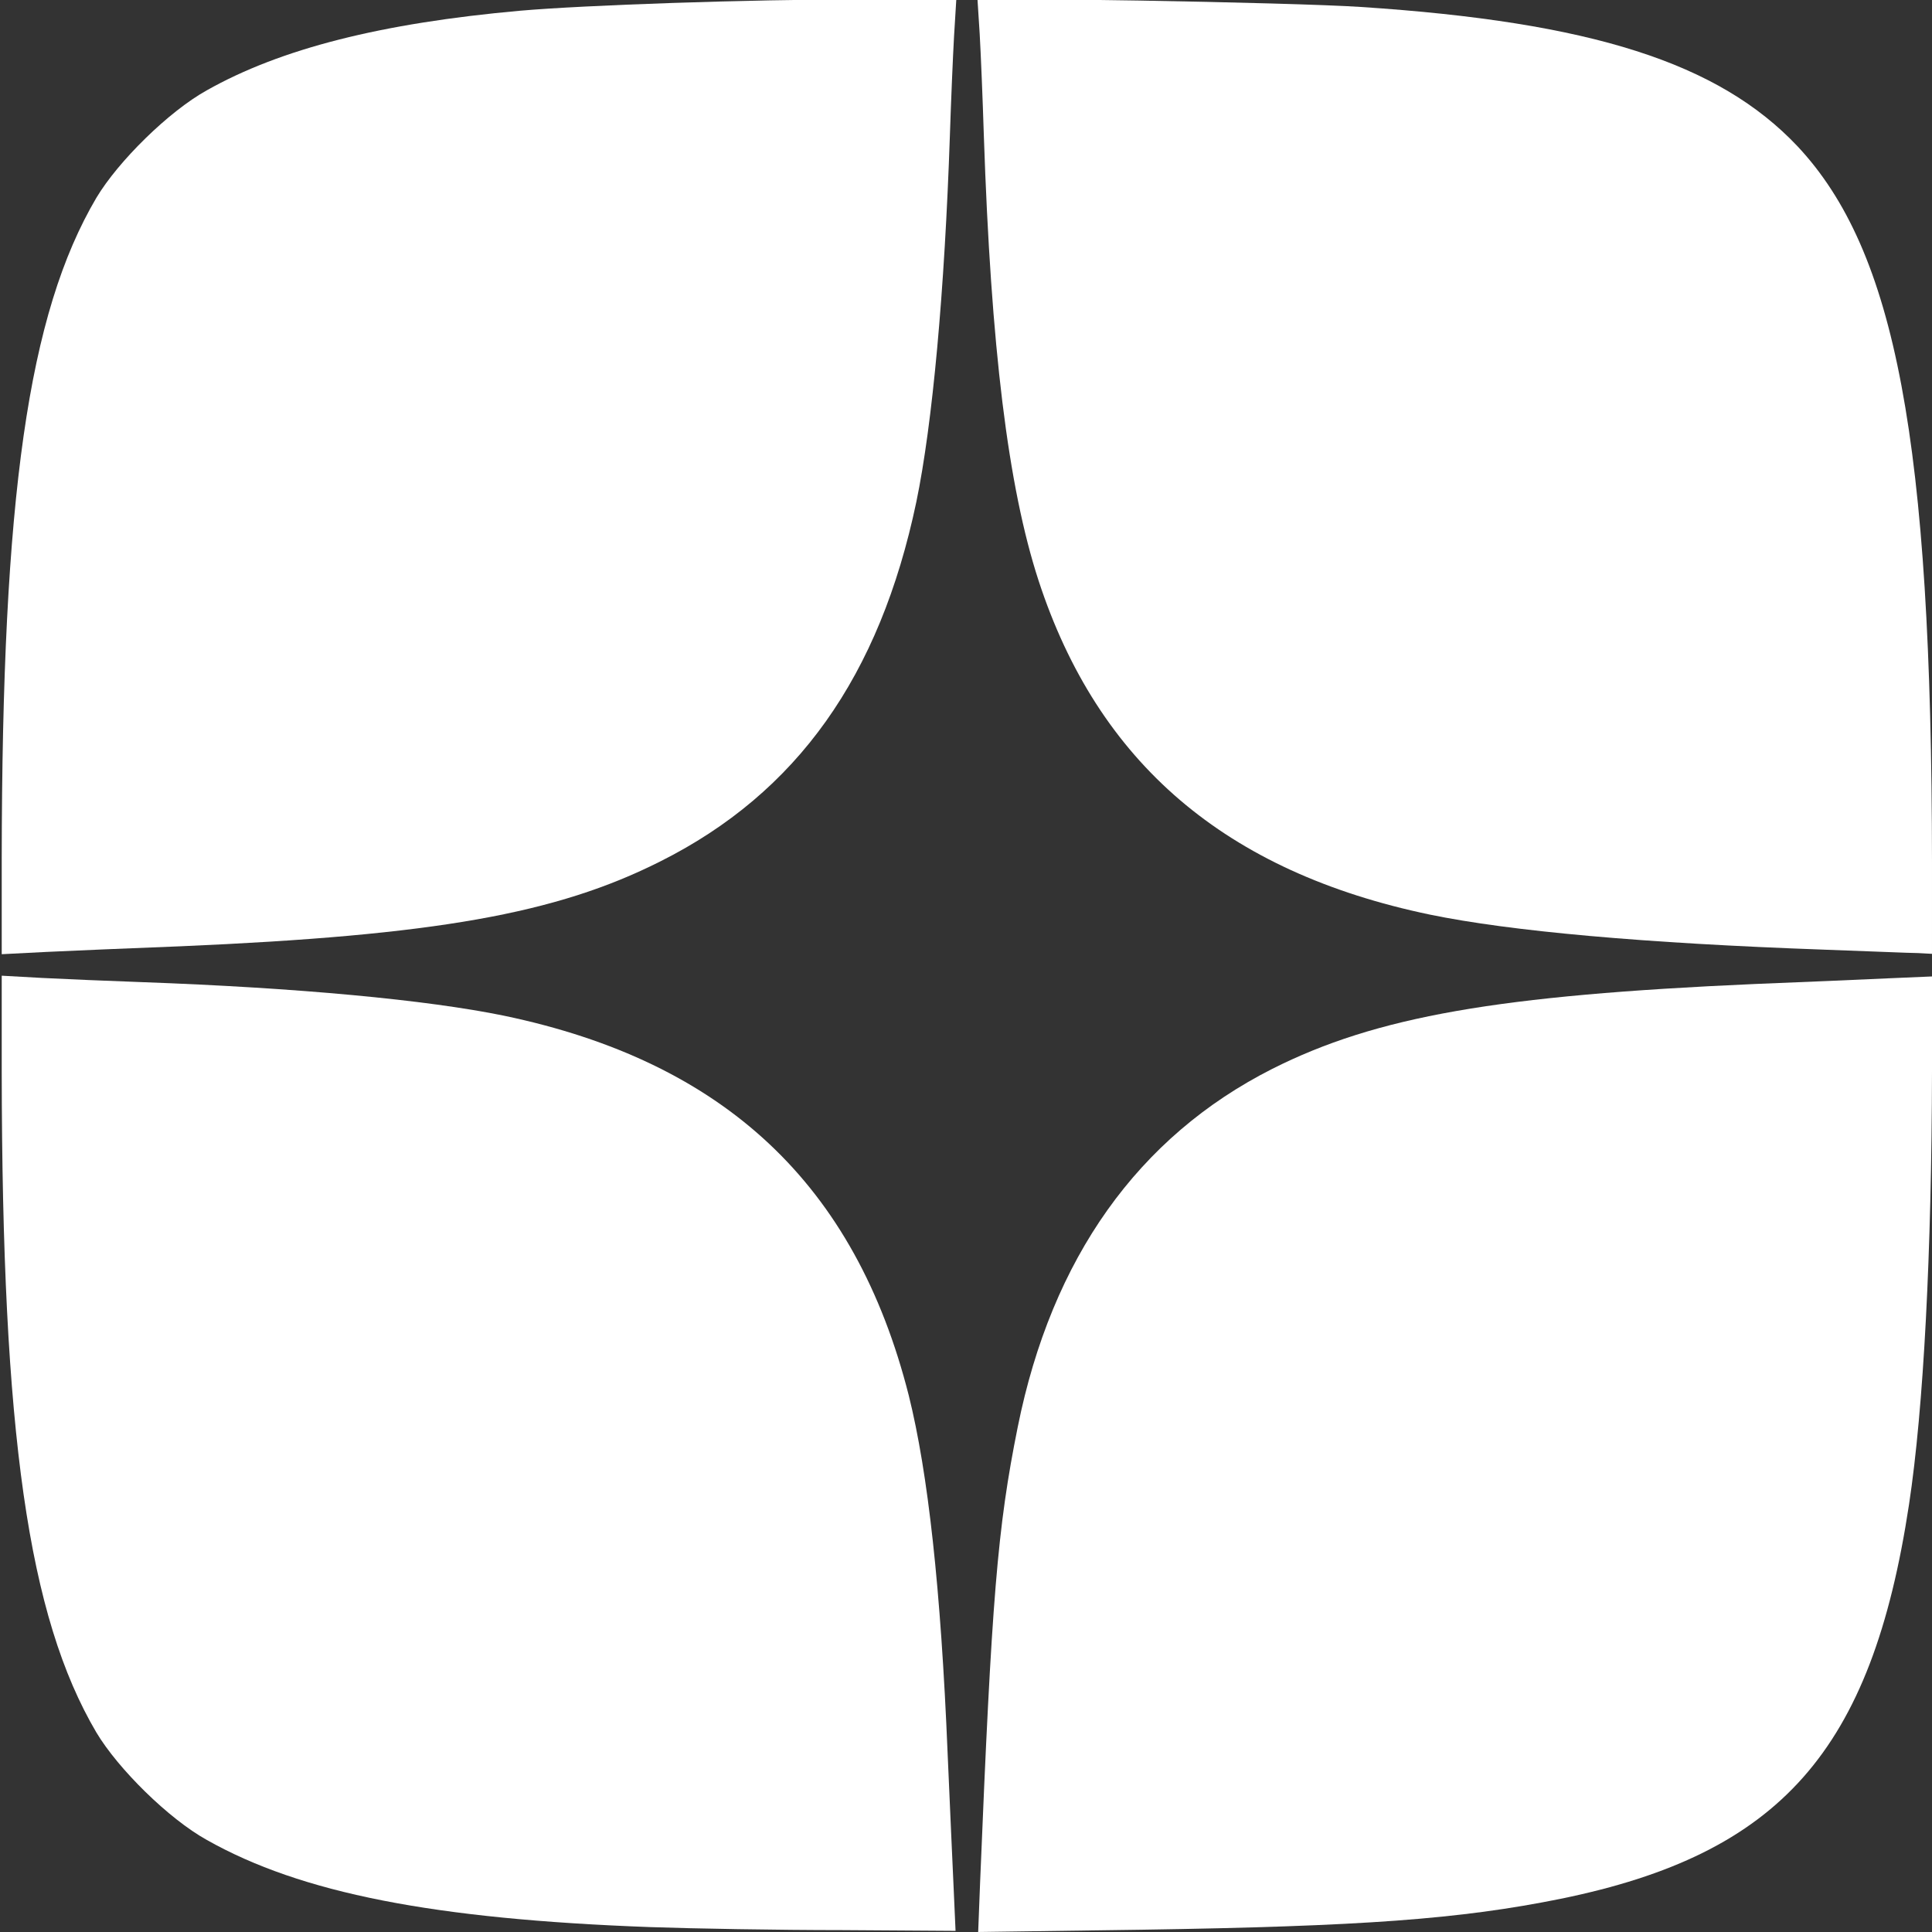
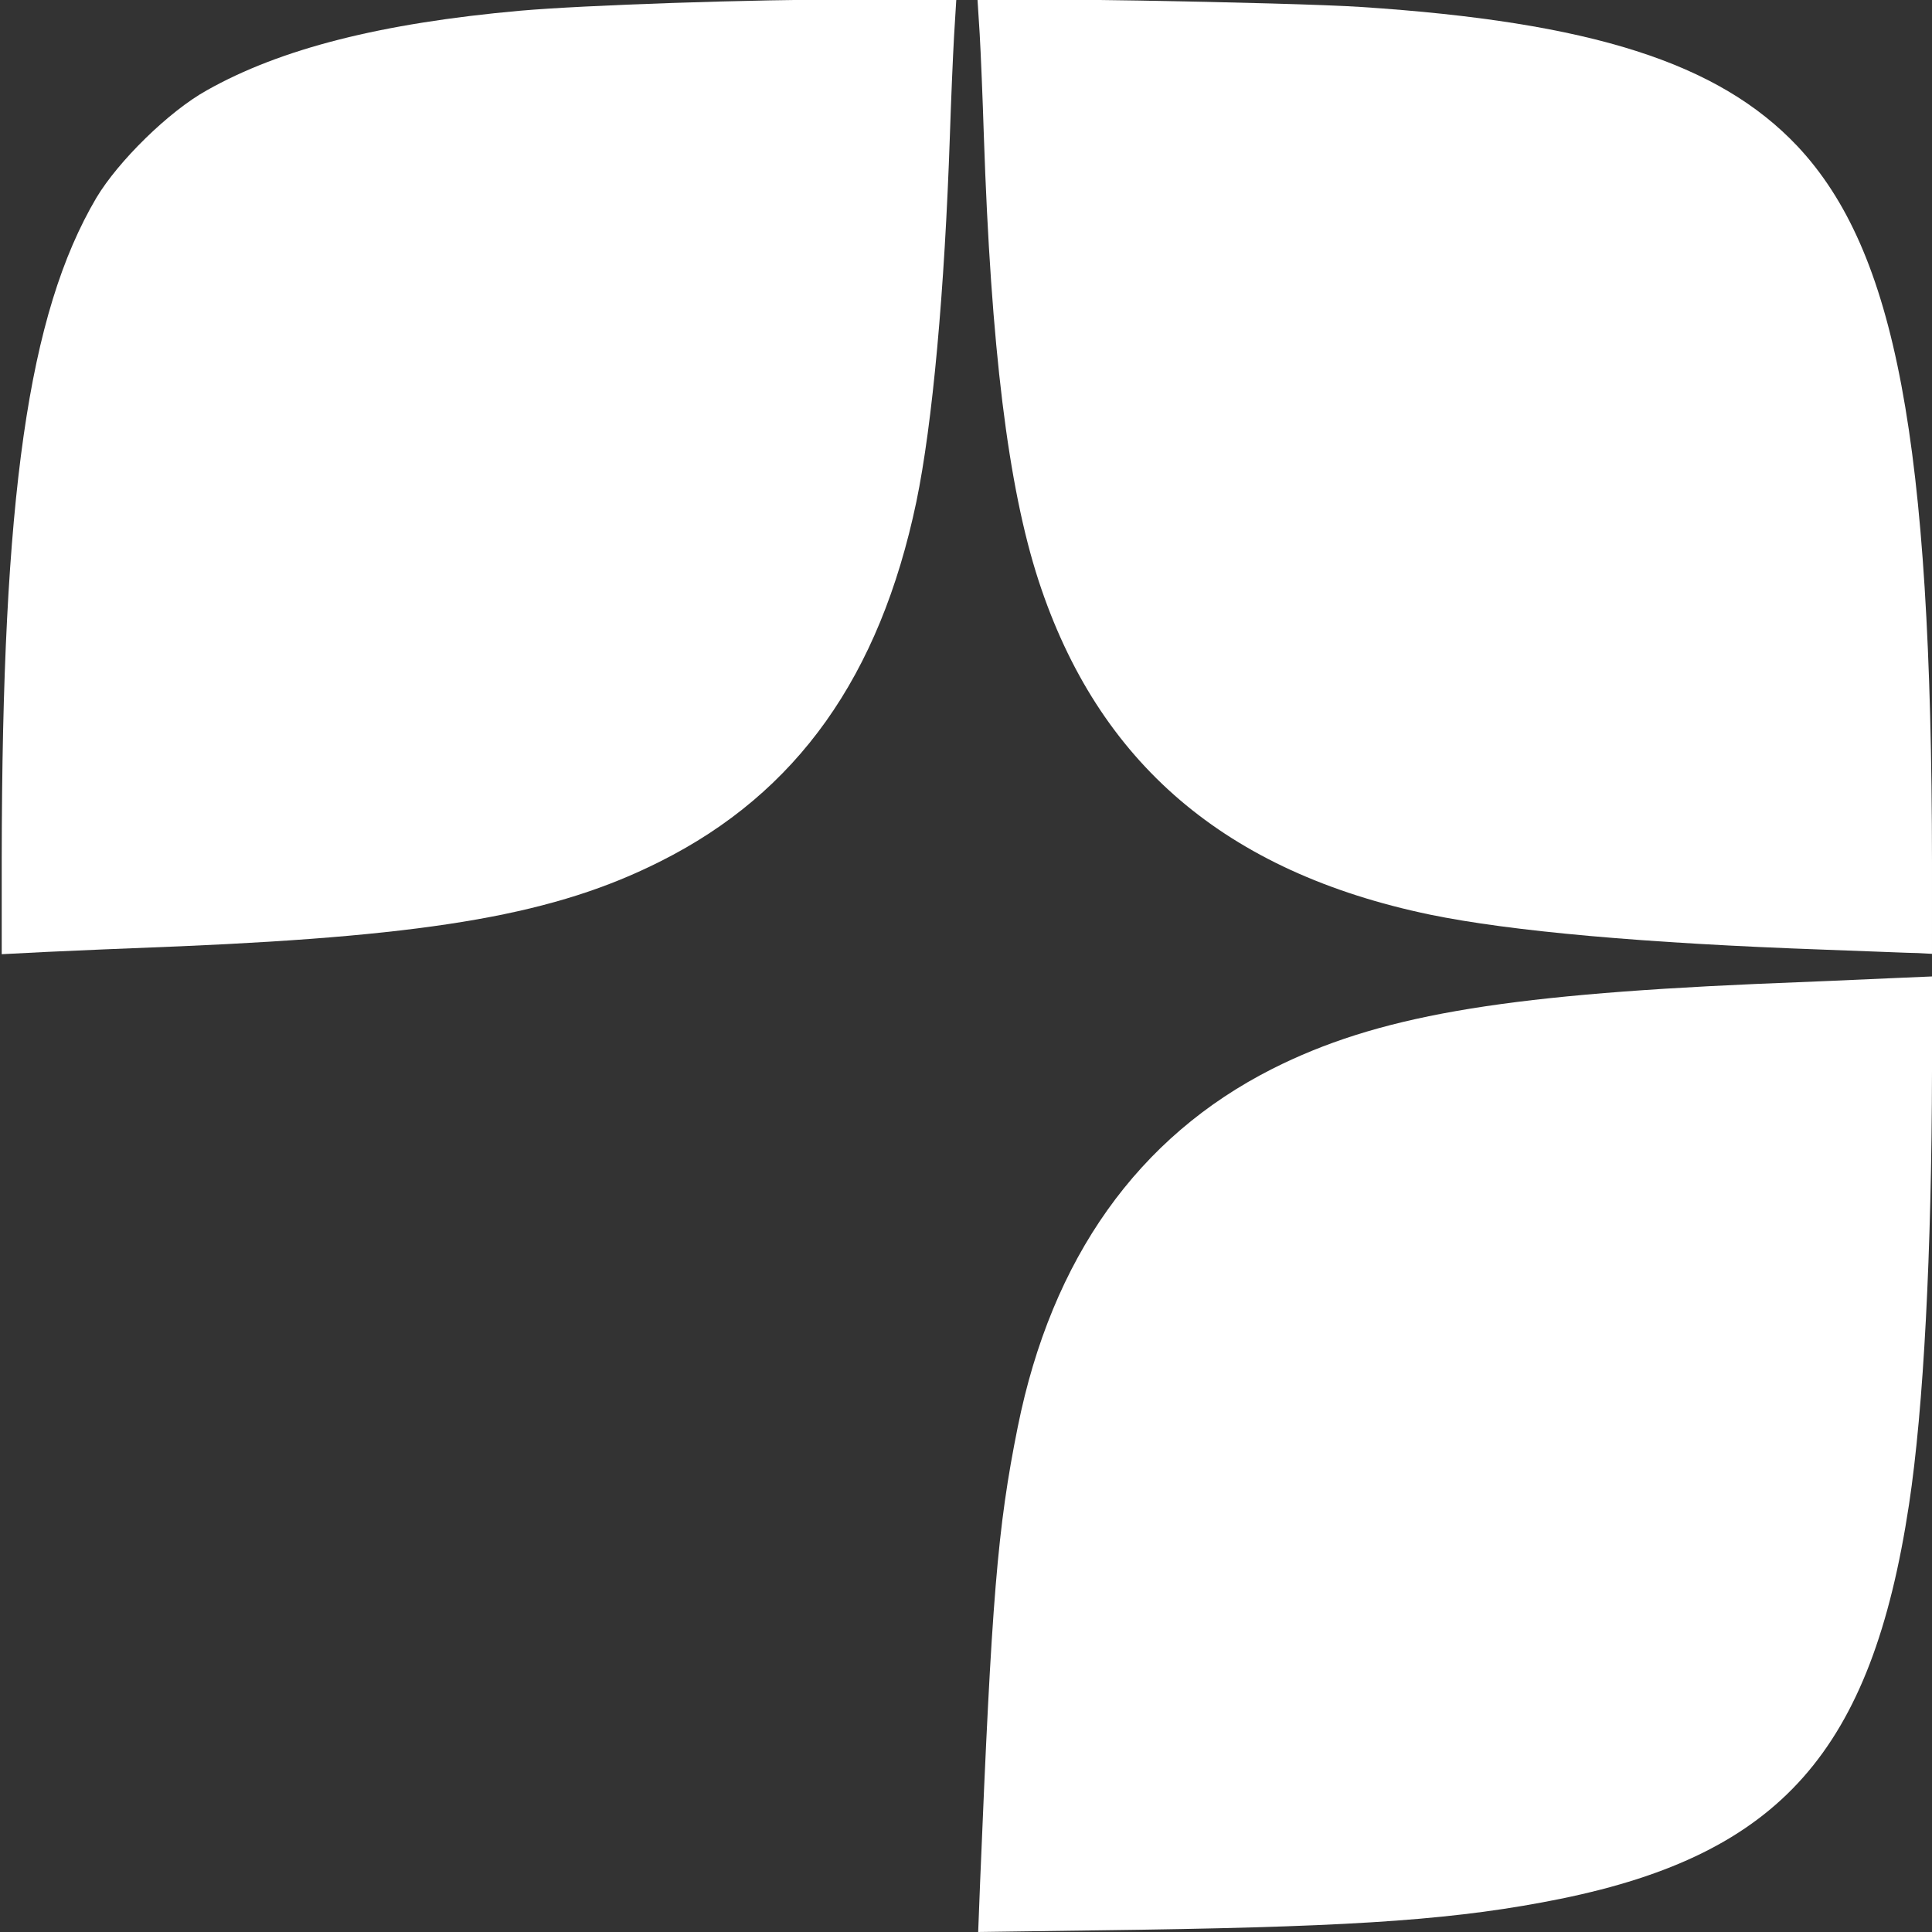
<svg xmlns="http://www.w3.org/2000/svg" viewBox="0 0 512 512" fill="none">
  <rect x="0" y="0" width="512" height="512" fill="#333333" stroke="none" />
  <g fill="white">
-     <path d="m172.304,510.7c-57.349,-2.099 -92.517,-8.997 -117.495,-23.094c-10.091,-5.598 -23.479,-18.795 -29.274,-28.492c-18.084,-30.691 -24.978,-79.178 -25.078,-175.151l0,-25.393l10.79,0.6c5.895,0.3 17.684,0.8 26.177,1.1c41.563,1.5 75.632,4.699 96.114,8.898c58.448,12.197 93.117,44.688 107.304,100.672c5.095,20.494 8.492,51.086 10.291,94.874c0.599,13.496 1.299,29.592 1.599,35.79l0.5,11.197l-30.173,-0.2c-16.685,0 -39.465,-0.4 -50.755,-0.8z" />
    <path d="m259.726,499.104c3.097,-75.679 4.596,-94.174 9.991,-120.966c8.992,-44.688 31.872,-76.879 67.44,-94.874c27.575,-13.896 59.846,-19.495 127.886,-22.494c12.888,-0.5 28.774,-1.2 35.268,-1.5l11.69,-0.5l0,24.793c-0.1,48.387 -2.198,89.475 -6.095,115.168c-9.891,65.282 -34.07,92.574 -92.317,104.471c-26.676,5.399 -52.553,7.298 -111.201,8.198l-43.161,0.6l0.5,-12.896z" />
    <path d="m0.457,227.579c0.1,-95.973 6.994,-144.46 25.078,-175.151c5.795,-9.697 19.183,-22.894 29.274,-28.492c19.483,-10.997 46.159,-17.795 83.026,-21.094c17.185,-1.5 60.746,-2.999 90.219,-2.999l25.377,0l-0.599,9.797c-0.3,5.299 -0.799,17.095 -1.099,26.193c-1.399,41.288 -4.596,76.479 -8.892,97.173c-9.691,46.187 -31.572,77.079 -67.839,95.273c-27.575,13.896 -59.647,19.595 -127.086,22.494c-13.188,0.5 -29.274,1.2 -35.668,1.5l-11.789,0.6l0,-25.293z" />
    <path d="m483.525,251.673c-47.857,-1.7 -83.325,-4.899 -104.606,-9.297c-54.152,-11.297 -87.921,-40.189 -103.707,-88.575c-8.093,-24.893 -12.589,-61.683 -14.487,-117.967c-0.3,-9.597 -0.799,-21.694 -1.099,-26.892l-0.599,-9.397l42.762,0.6c23.579,0.4 50.055,1.1 58.847,1.7c61.145,3.999 94.815,14.796 115.697,36.89c26.077,27.792 35.568,78.178 35.668,189.847l0,24.193l-3.697,-0.2c-2.098,0 -13.188,-0.5 -24.778,-0.9z" />
  </g>
</svg>